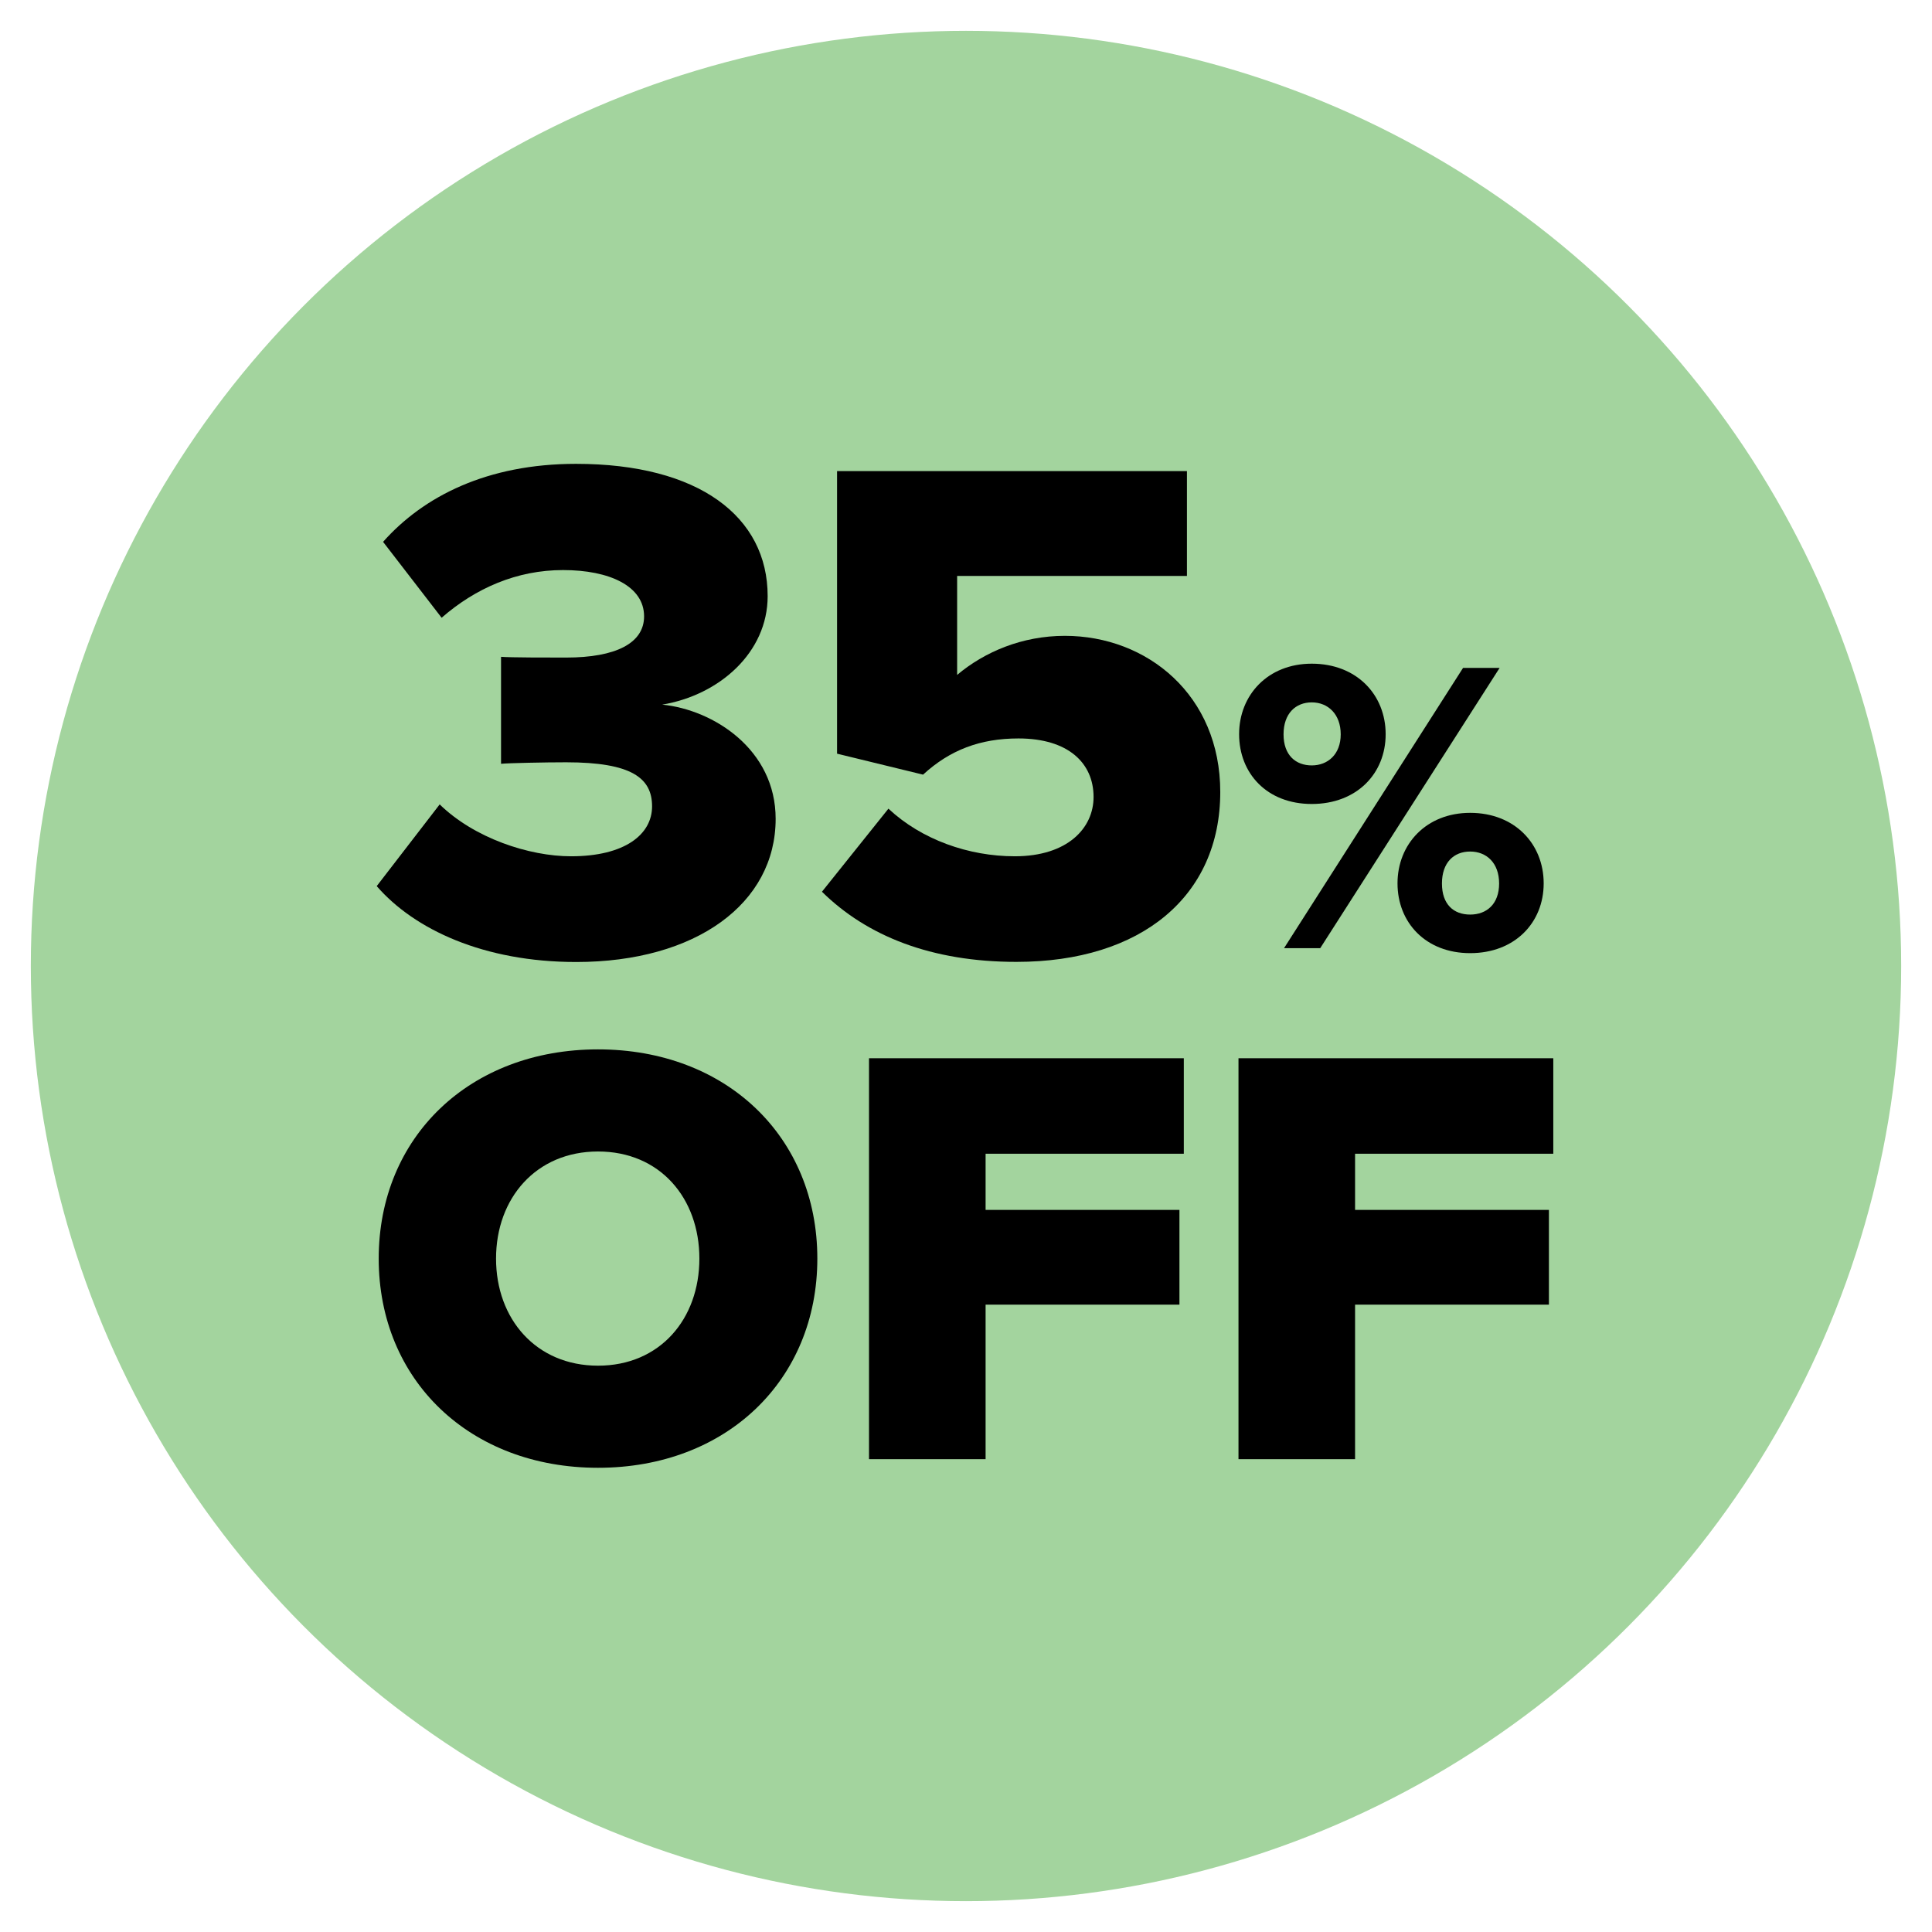
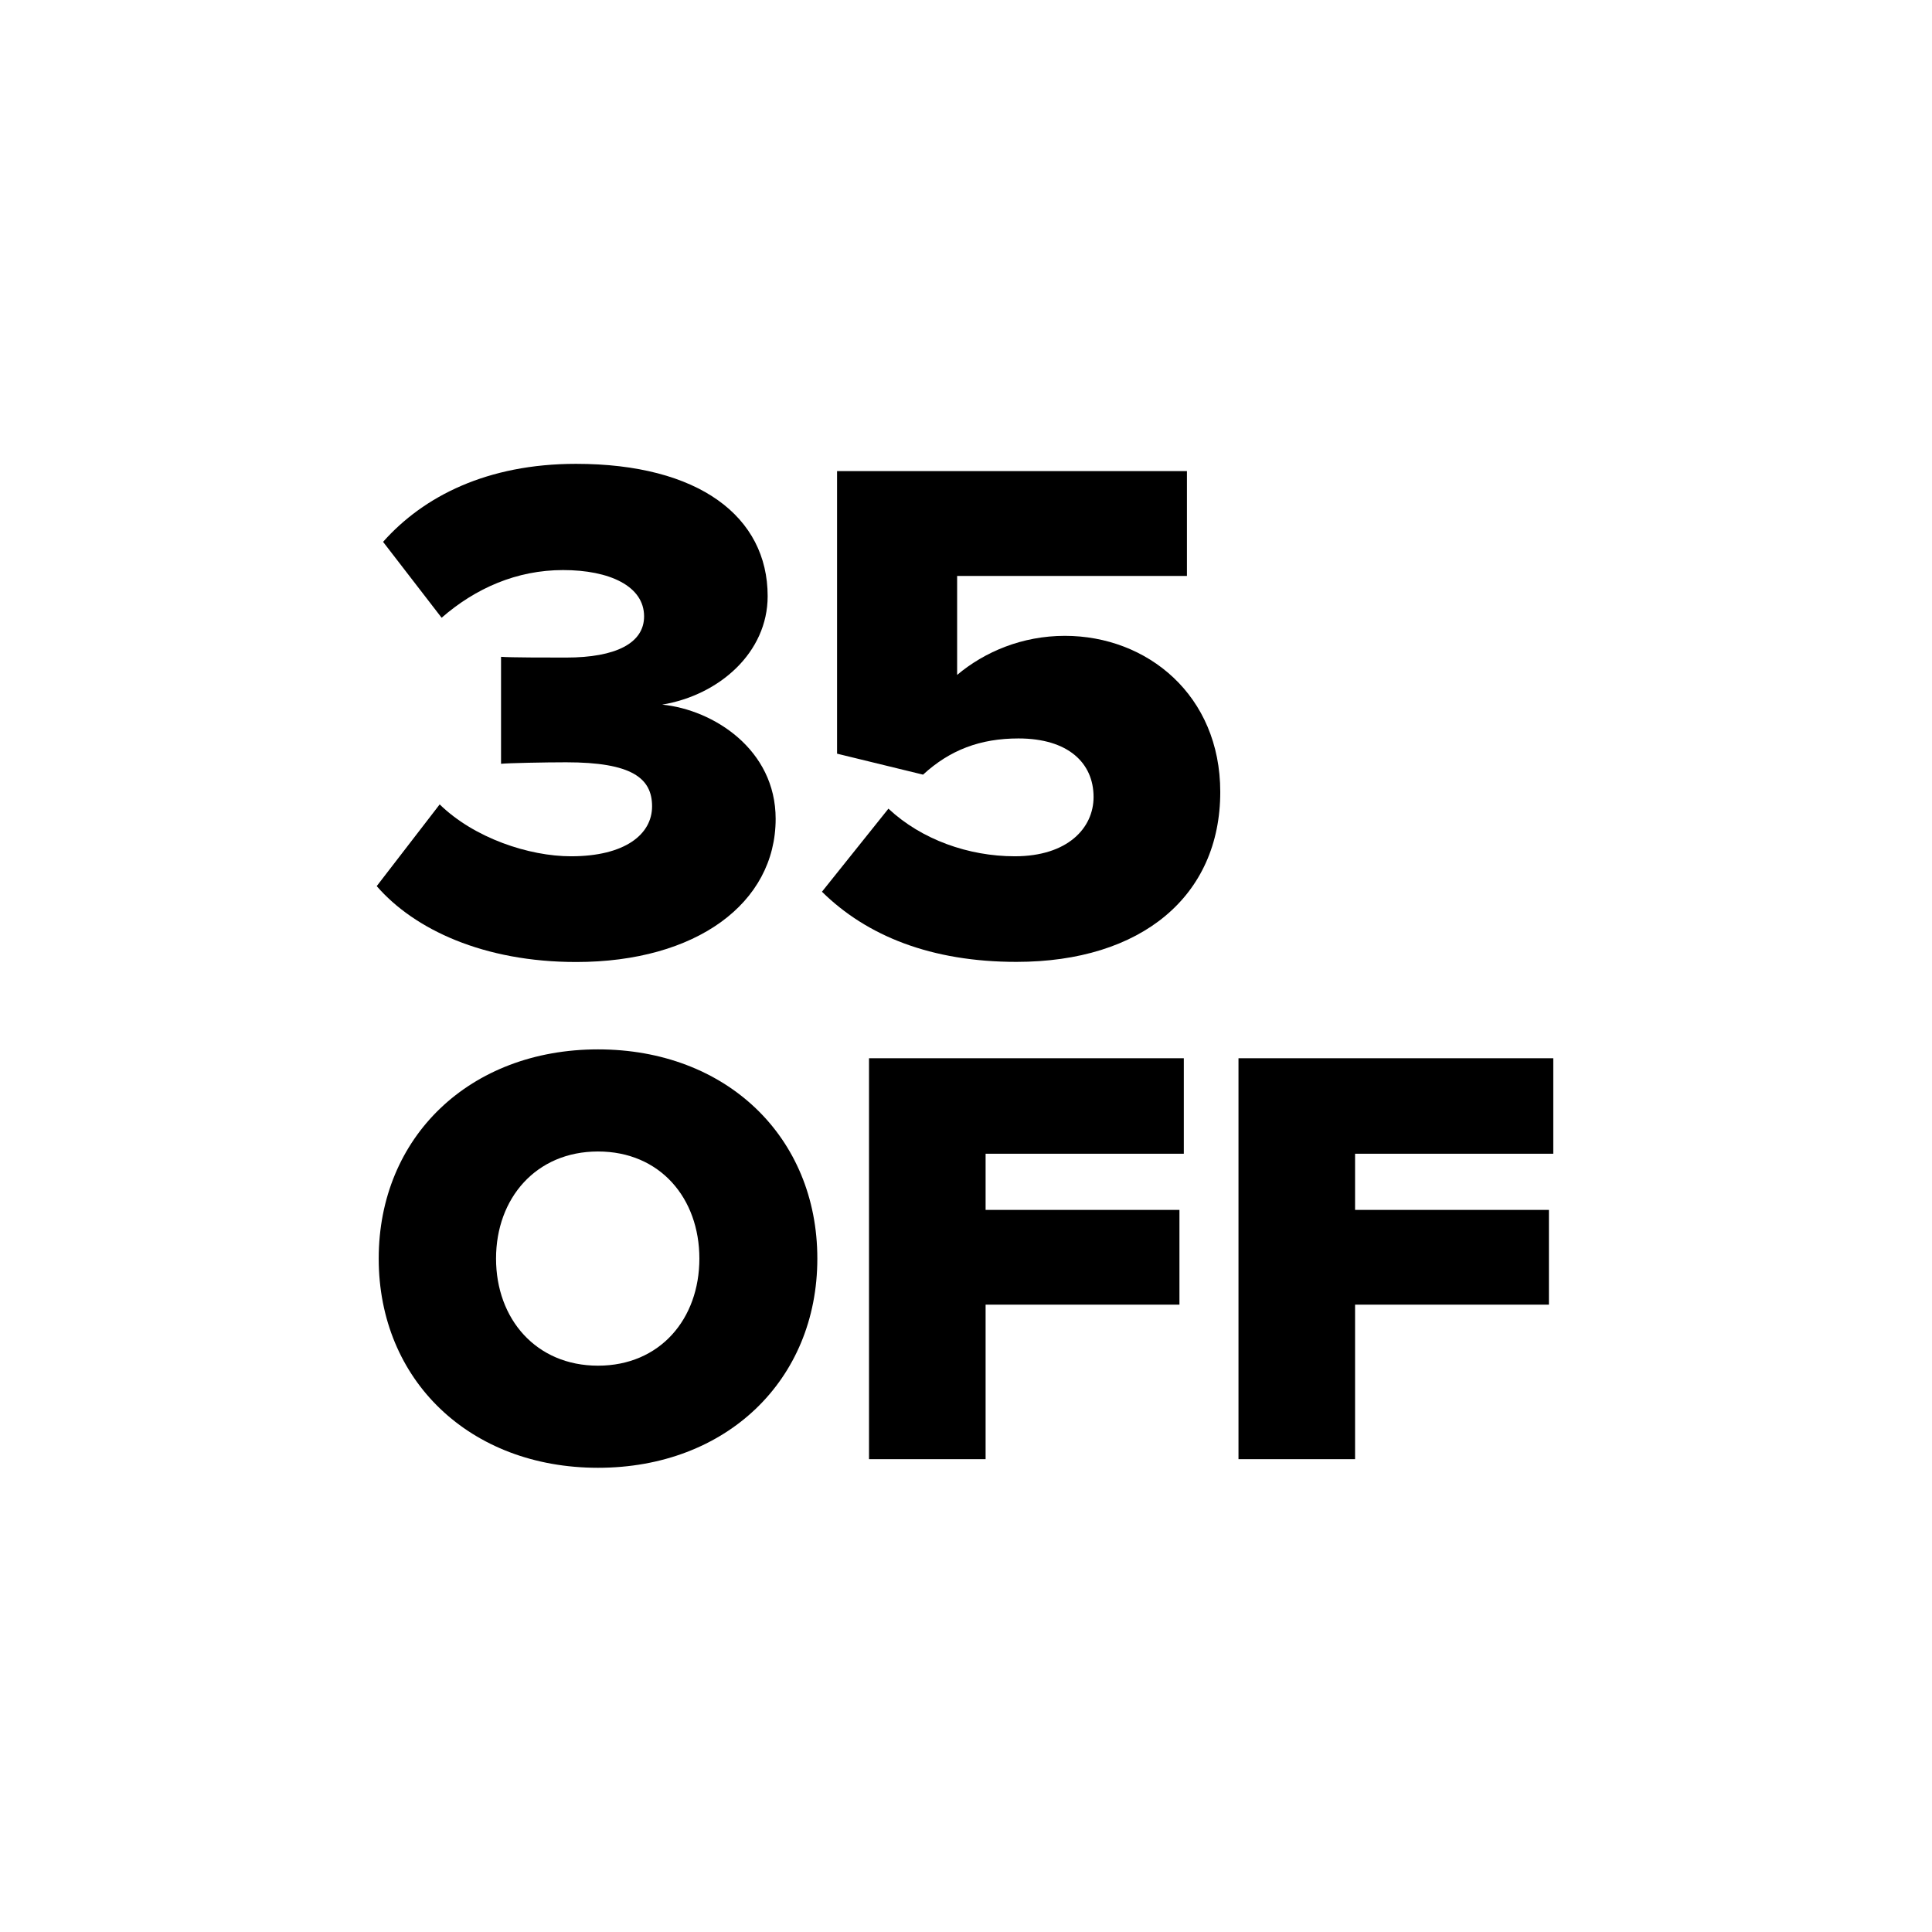
<svg xmlns="http://www.w3.org/2000/svg" viewBox="0 0 154.78 154.78" data-name="Layer 1" id="Layer_1">
  <defs>
    <style>
      .cls-1 {
        fill: #a3d49e;
      }
    </style>
  </defs>
-   <circle r="74.92" cy="77.39" cx="77.39" class="cls-1" />
  <g>
    <g>
      <path d="M47.91,84.07c10.28,0,17.57,7.01,17.57,16.76s-7.3,16.76-17.57,16.76-17.57-7.01-17.57-16.76,7.3-16.76,17.57-16.76ZM47.91,92.25c-4.96,0-8.17,3.74-8.17,8.58s3.21,8.58,8.17,8.58,8.12-3.74,8.12-8.58-3.15-8.58-8.12-8.58Z" />
      <path d="M69.62,116.89v-32.11h25.22v7.65h-15.88v4.5h15.53v7.59h-15.53v12.38h-9.34Z" />
      <path d="M99.22,116.89v-32.11h25.22v7.65h-15.88v4.5h15.53v7.59h-15.53v12.38h-9.34Z" />
    </g>
-     <path d="M105.09,53.17c3.6,0,5.92,2.49,5.92,5.65s-2.32,5.59-5.92,5.59-5.82-2.46-5.82-5.59,2.29-5.65,5.82-5.65ZM105.09,56.27c-1.28,0-2.26.88-2.26,2.56s.98,2.49,2.26,2.49,2.32-.88,2.32-2.49-1.01-2.56-2.32-2.56ZM102.87,75.96l14.34-22.45h2.93l-14.37,22.45h-2.89ZM117.78,65.12c3.57,0,5.89,2.49,5.89,5.65s-2.32,5.59-5.89,5.59-5.82-2.46-5.82-5.59,2.29-5.65,5.82-5.65ZM117.78,68.22c-1.31,0-2.26.88-2.26,2.56s.94,2.49,2.26,2.49,2.32-.84,2.32-2.49-1.01-2.56-2.32-2.56Z" />
    <g>
      <path d="M35.21,64.43c2.78,2.72,7.18,4.17,10.54,4.17,4.29,0,6.49-1.74,6.49-4s-1.62-3.53-6.89-3.53c-1.68,0-4.63.06-5.21.12v-8.57c.75.06,3.76.06,5.21.06,4,0,6.25-1.16,6.25-3.3,0-2.43-2.78-3.71-6.49-3.71s-7.01,1.45-9.73,3.82l-4.69-6.08c3.24-3.65,8.34-6.25,15.46-6.25,9.84,0,15.35,4.23,15.35,10.6,0,4.52-3.88,7.93-8.45,8.69,4.11.41,9.09,3.59,9.09,9.15,0,6.77-6.37,11.47-15.98,11.47-7.41,0-12.97-2.61-15.98-6.08l5.04-6.54Z" />
      <path d="M71.17,64.78c2.66,2.49,6.43,3.82,10.13,3.82,4.23,0,6.31-2.26,6.31-4.75,0-2.72-2.03-4.69-6.02-4.69-3.07,0-5.5.93-7.64,2.9l-6.89-1.68v-22.64h28.03v8.4h-18.41v7.93c2.2-1.85,5.21-3.13,8.63-3.13,6.6,0,12.45,4.75,12.45,12.51,0,8.34-6.31,13.61-16.33,13.61-6.83,0-11.99-2.08-15.58-5.62l5.33-6.66Z" />
    </g>
  </g>
</svg>